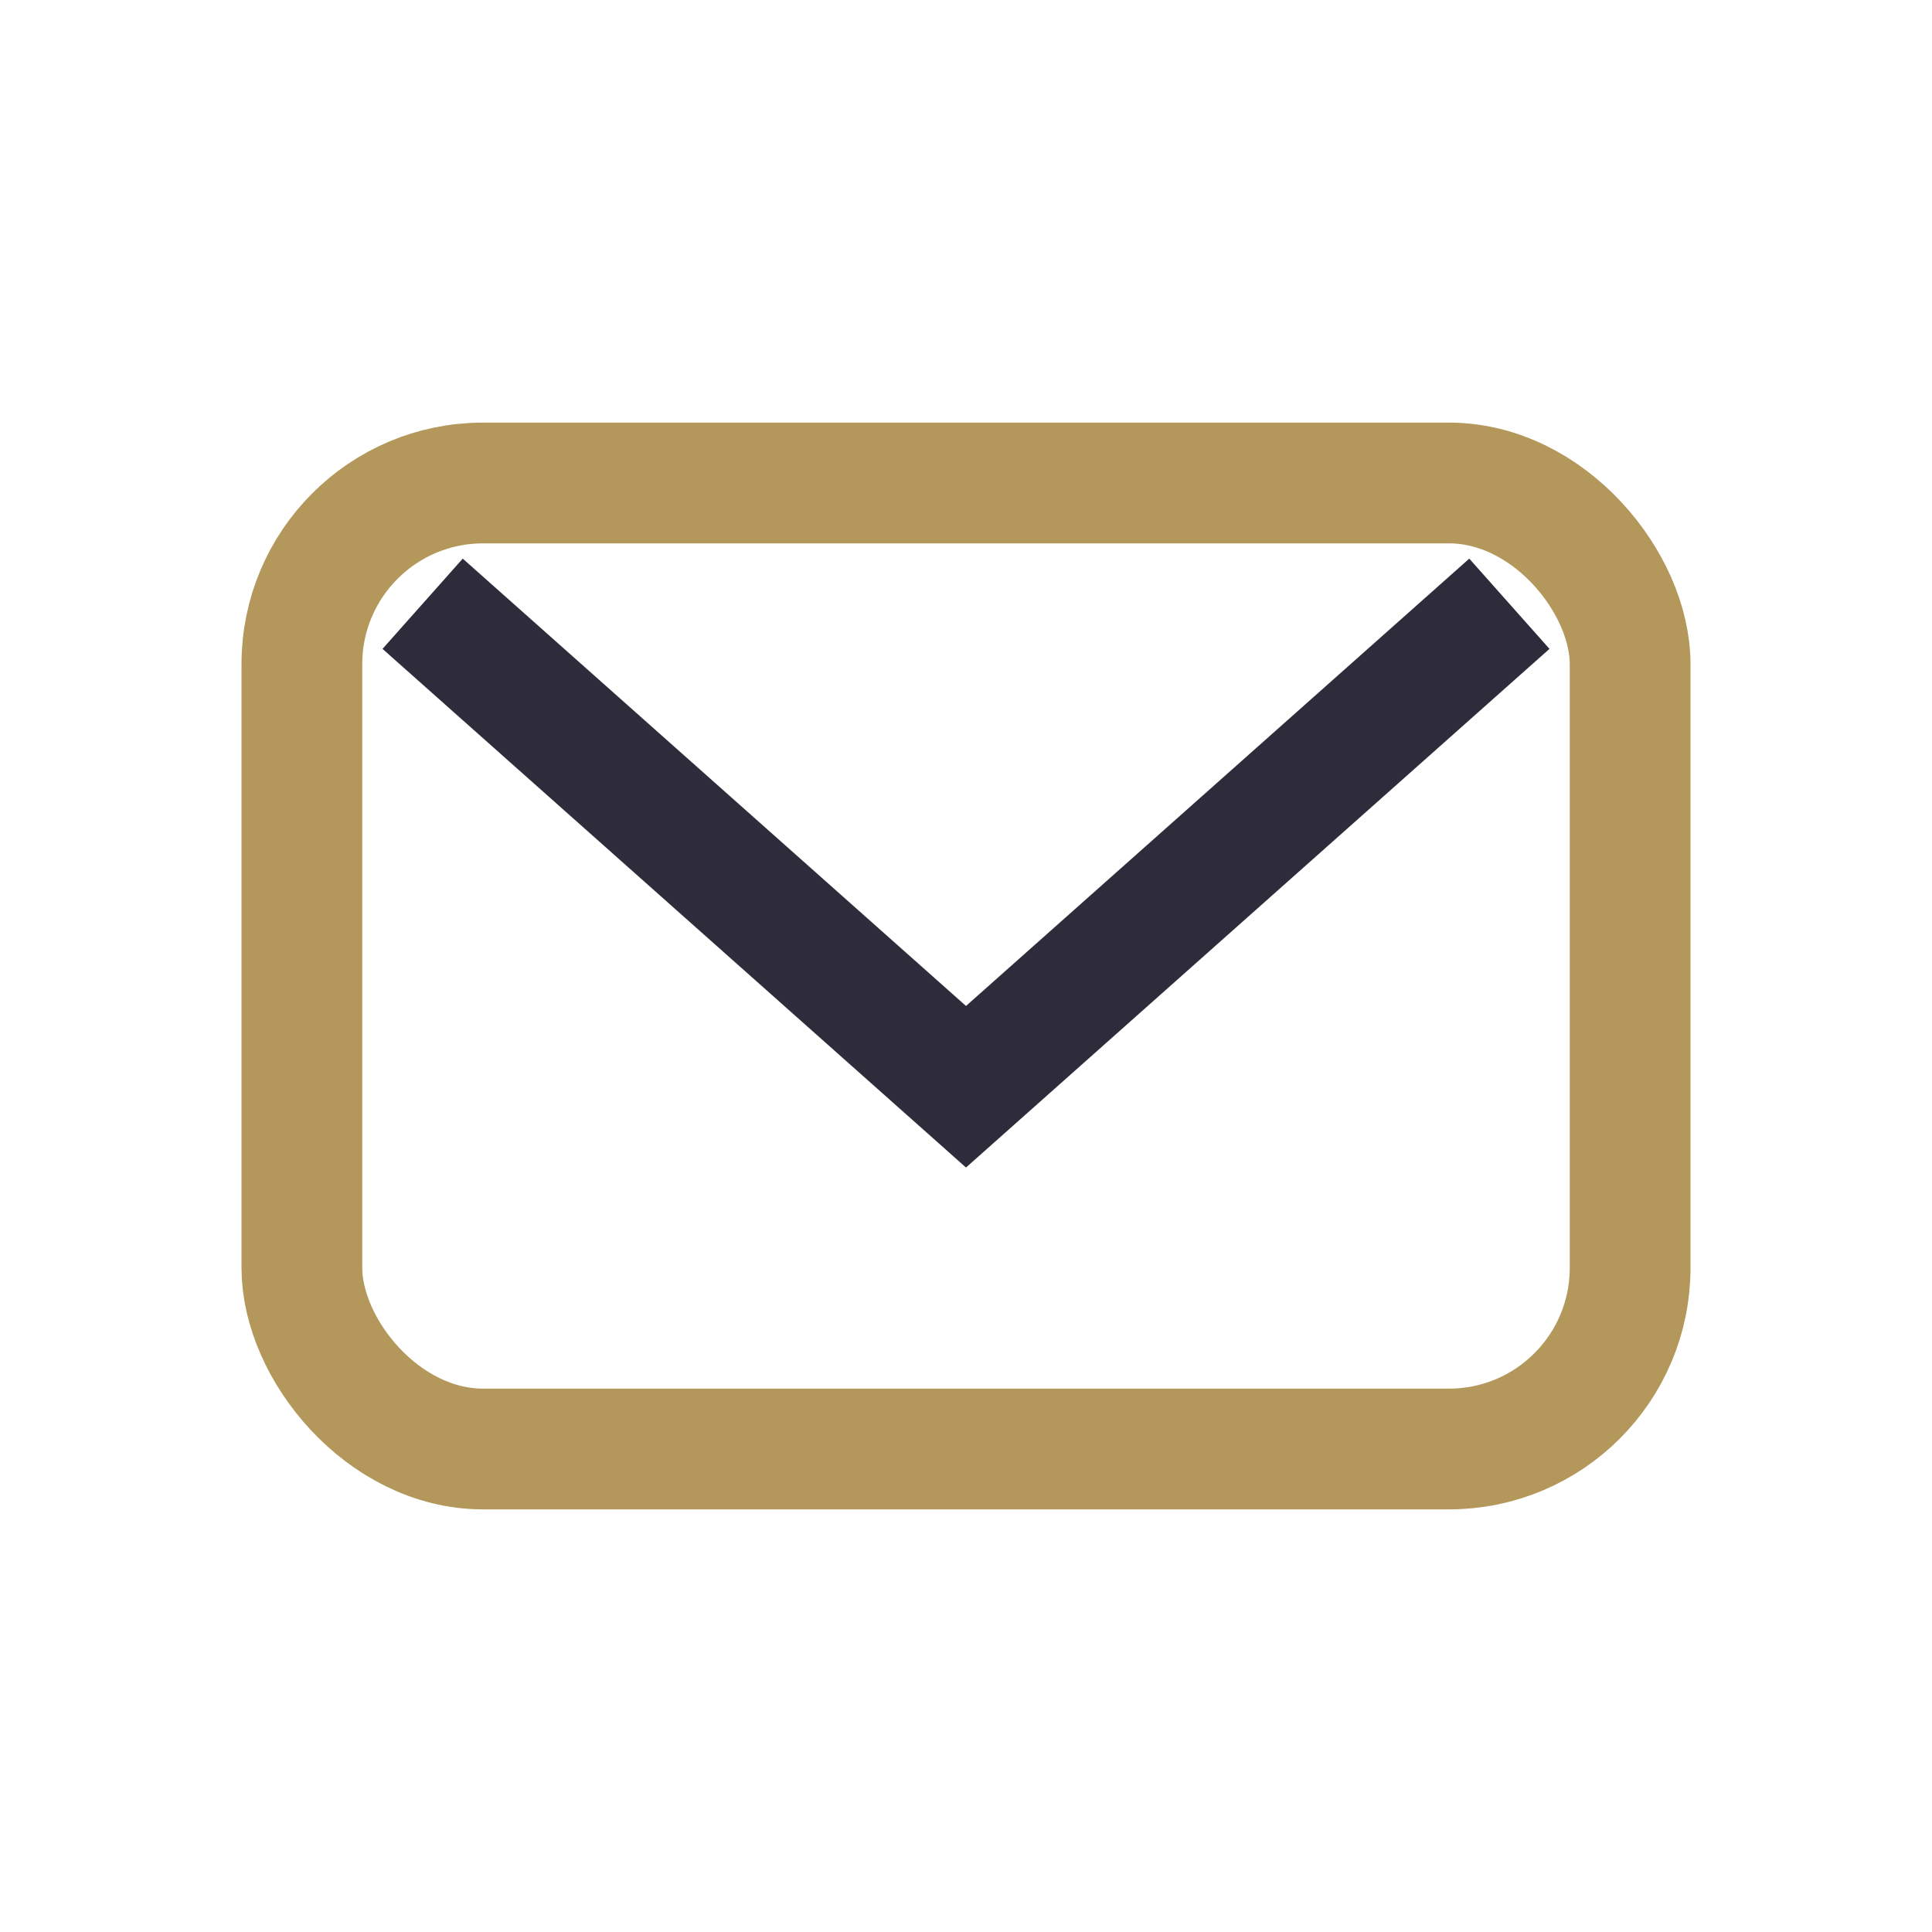
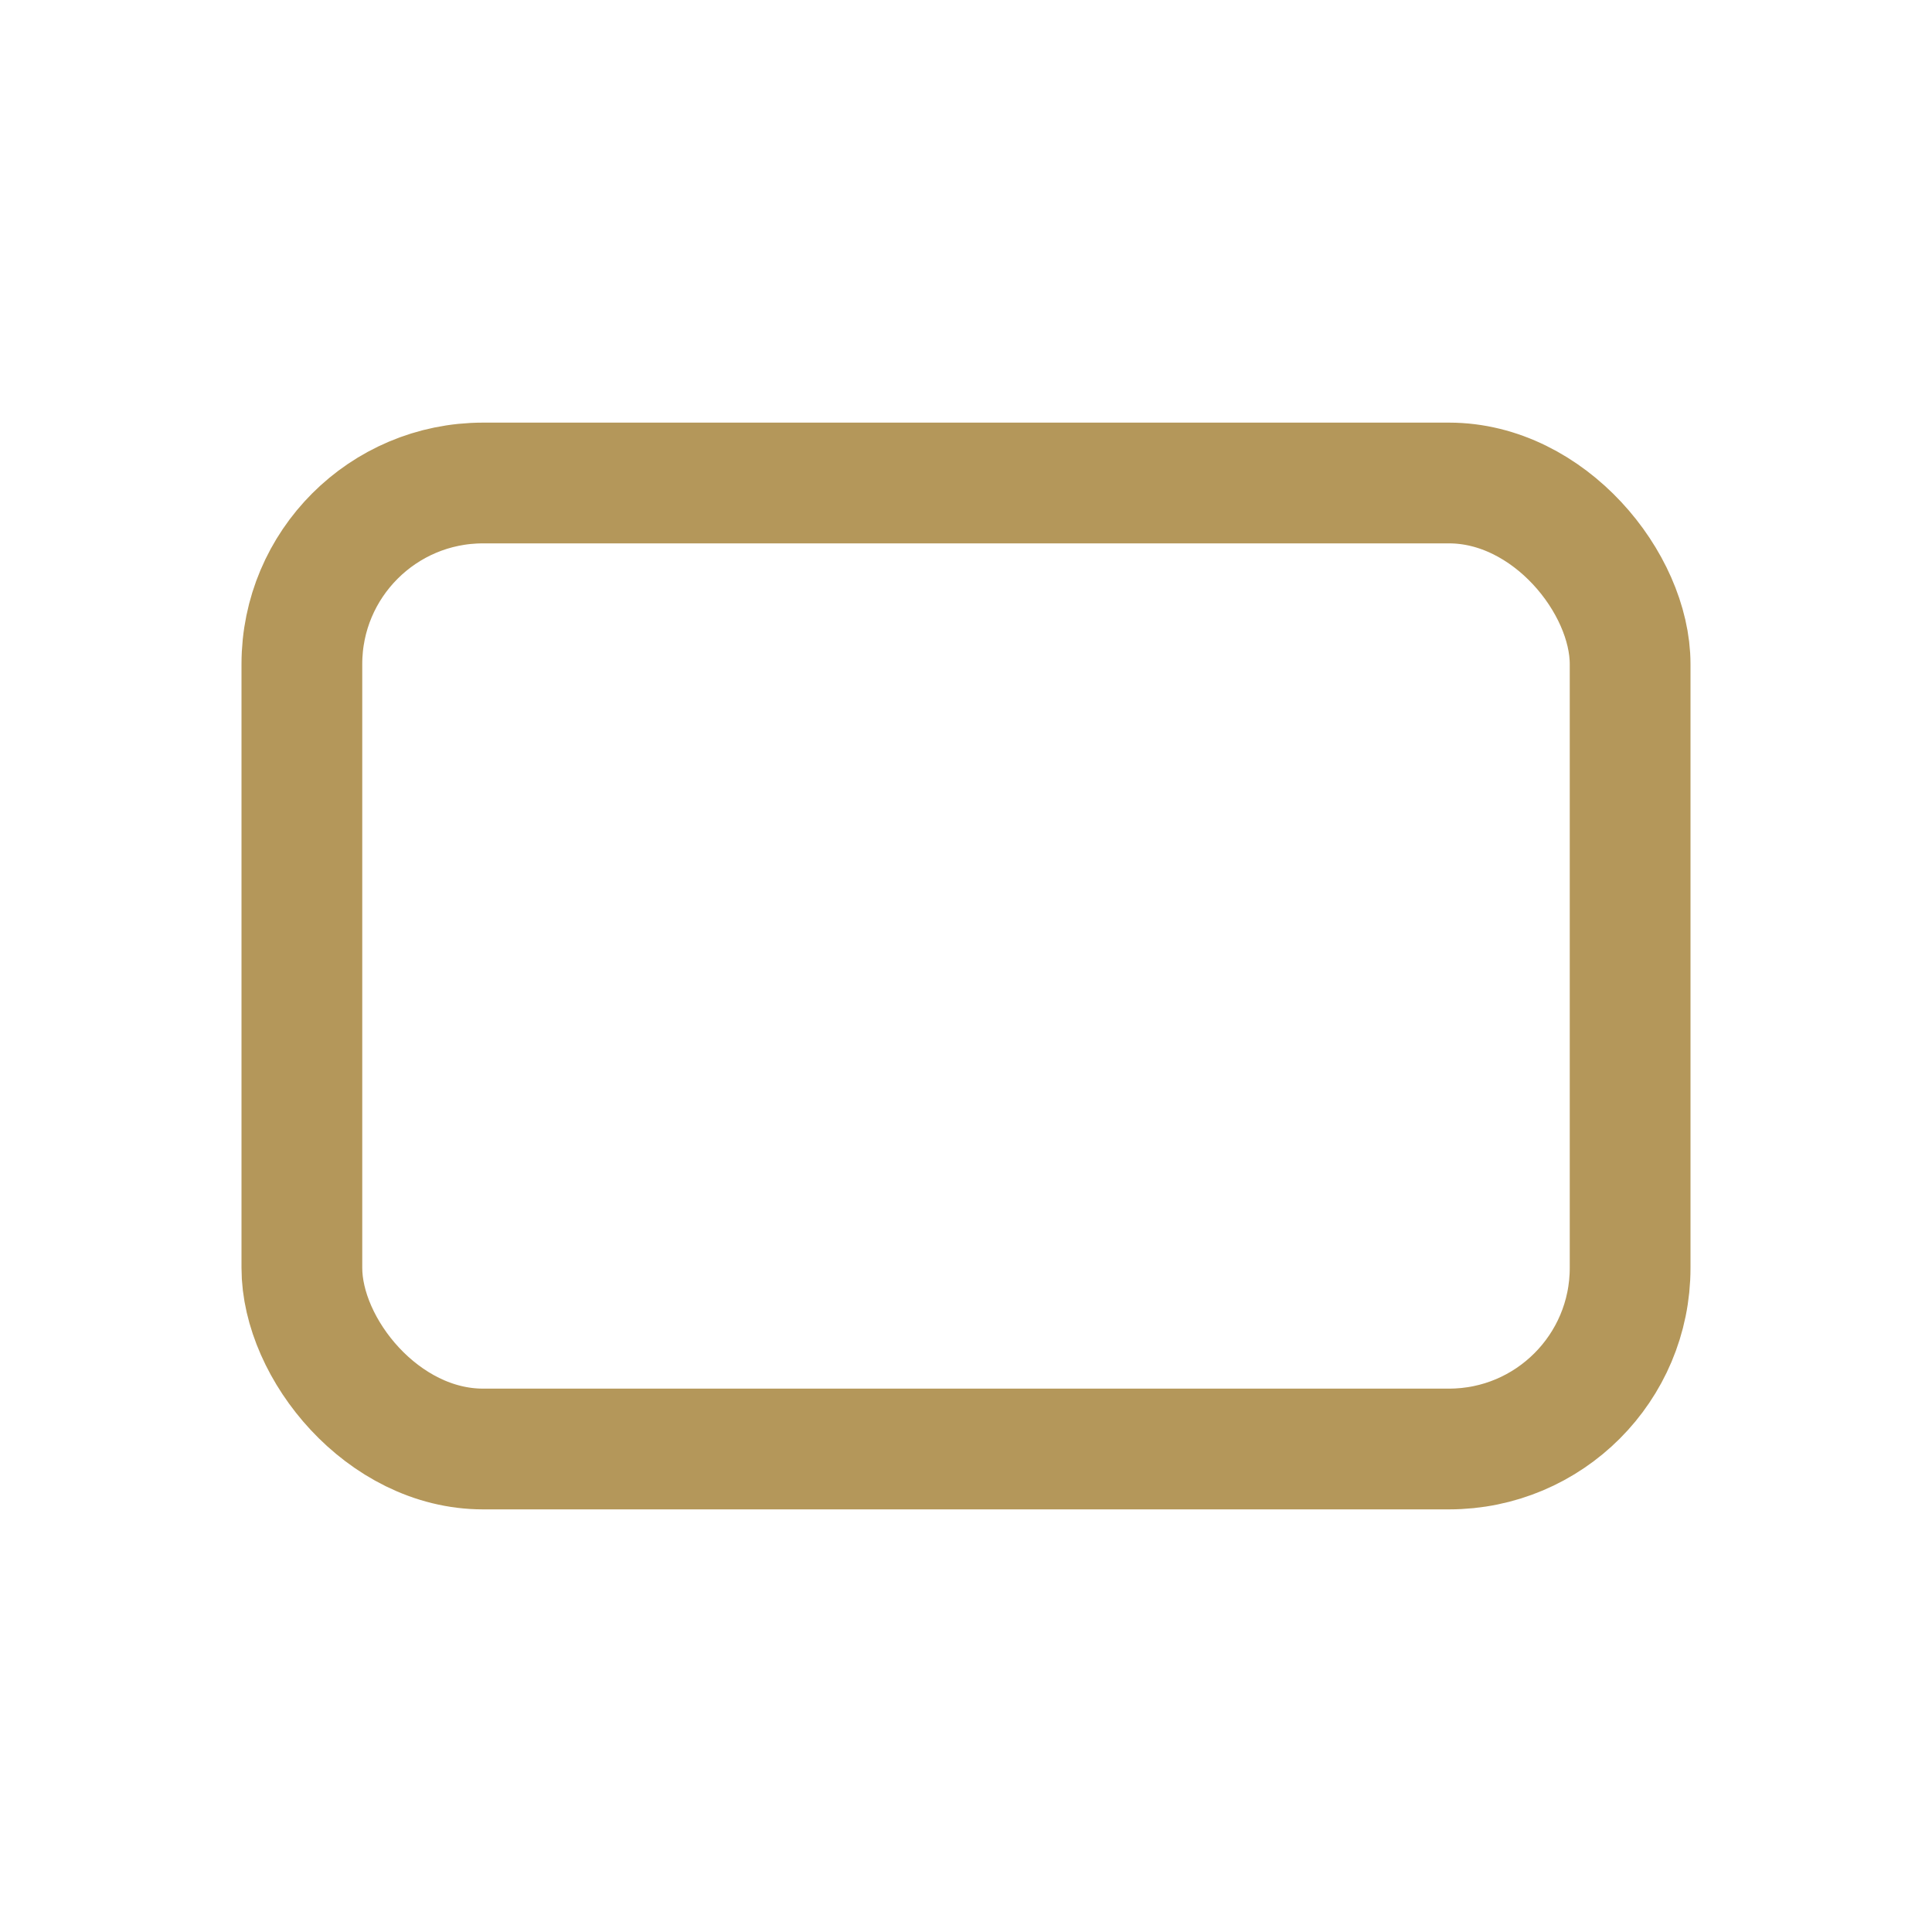
<svg xmlns="http://www.w3.org/2000/svg" width="32" height="32" viewBox="0 0 32 32">
  <rect x="5" y="8" width="22" height="16" rx="3" fill="none" stroke="#B4975A" stroke-width="2" />
-   <path d="M7 10l9 8 9-8" fill="none" stroke="#2E2C3B" stroke-width="2" />
</svg>